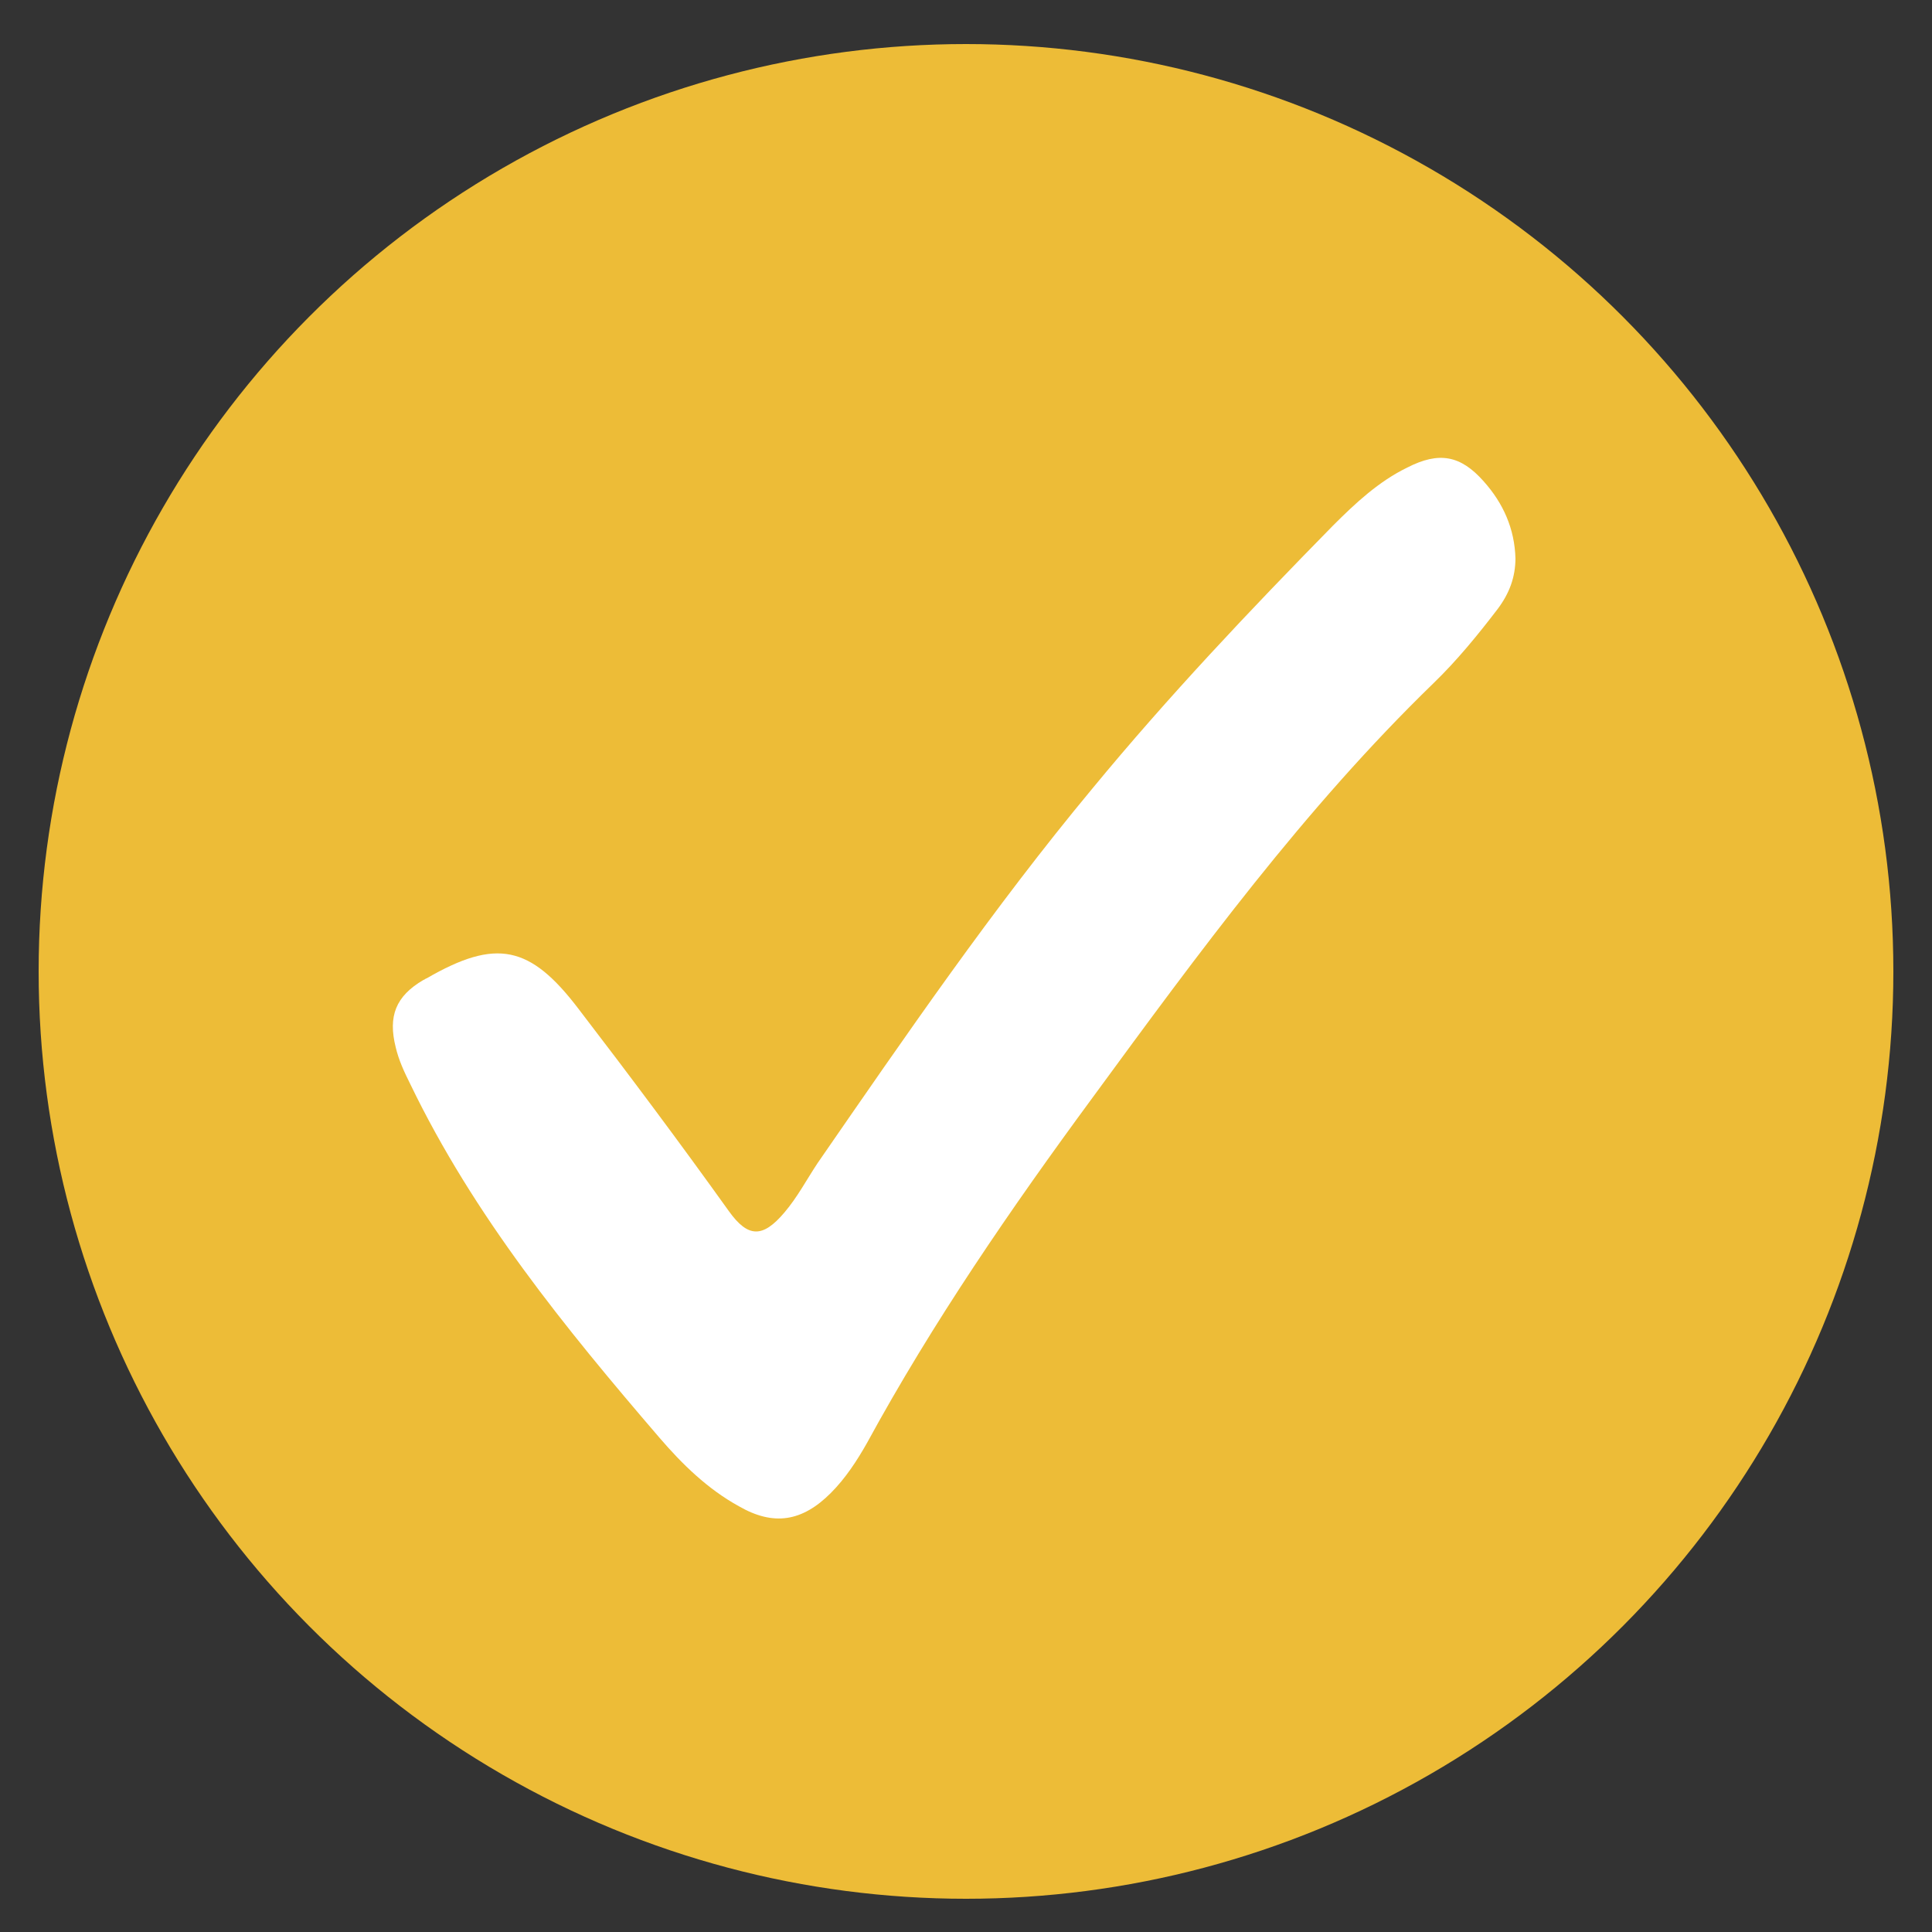
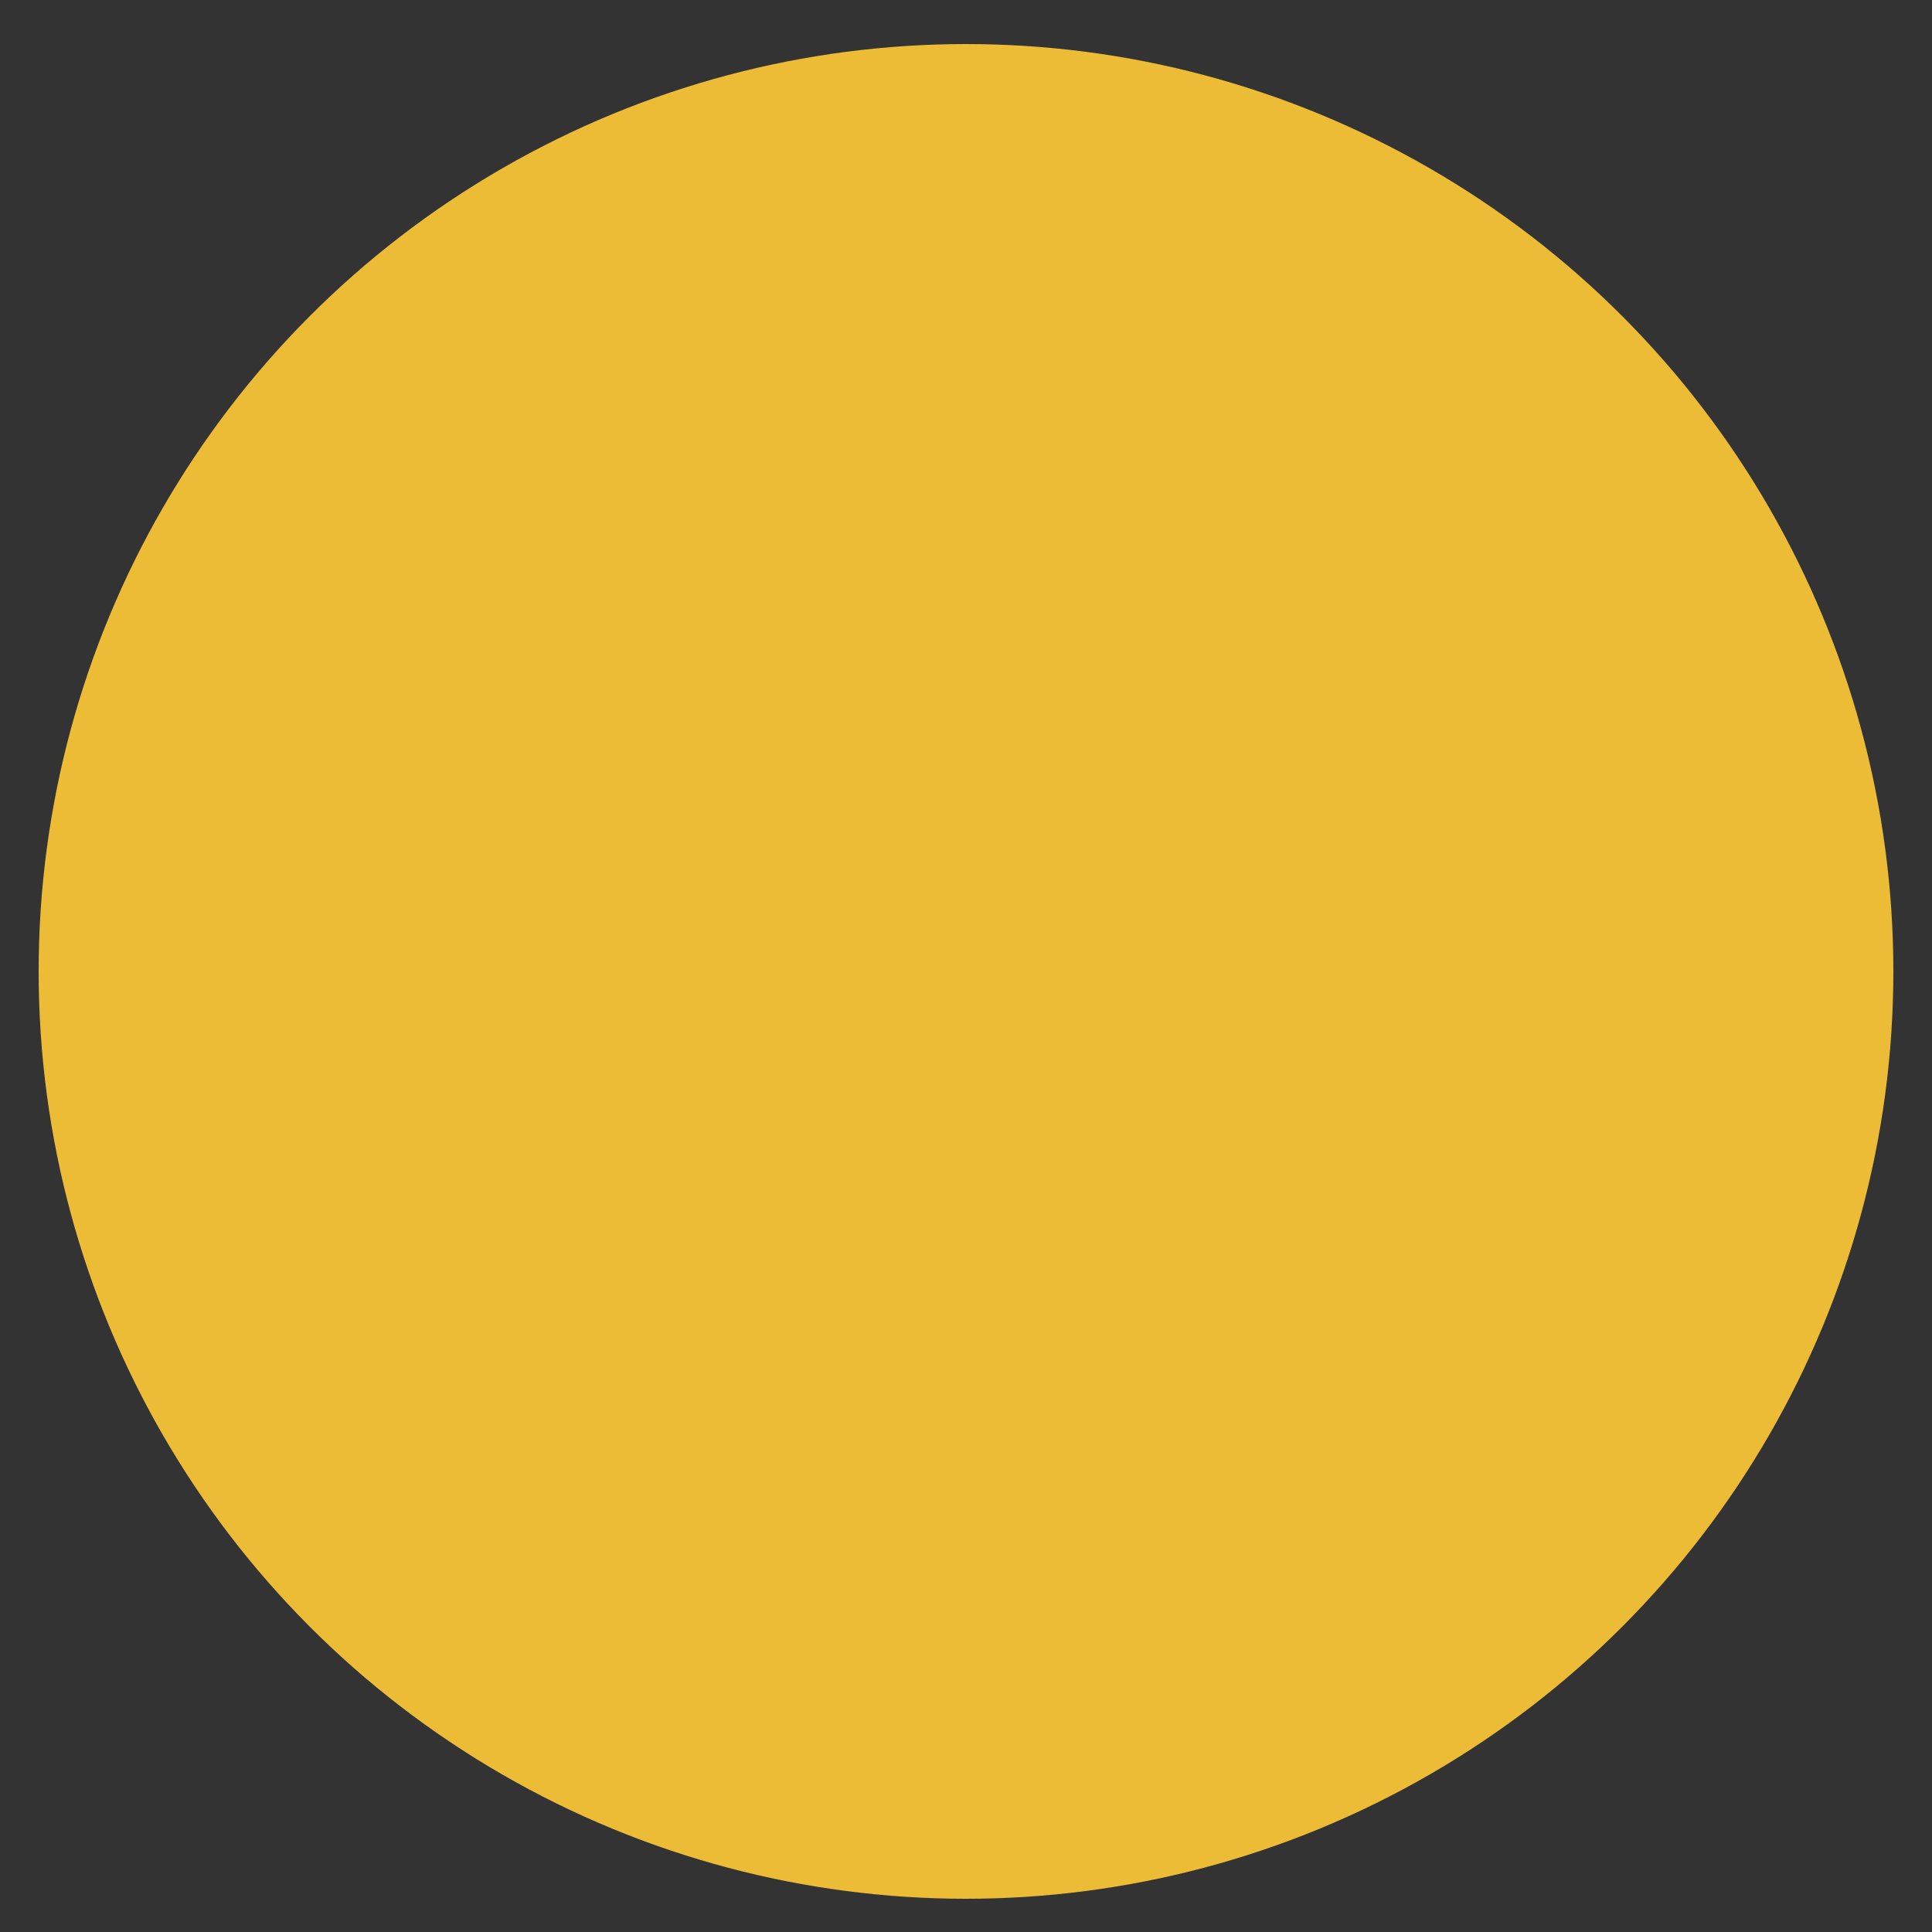
<svg xmlns="http://www.w3.org/2000/svg" id="Ebene_1" data-name="Ebene 1" version="1.1" viewBox="0 0 250 250">
  <rect x="0" y="0" width="250" height="250" fill="#333333" stroke="none" />
  <defs>
    <style>
      .cls-1 {
        fill: #edbc37;
      }

      .cls-1, .cls-2 {
        stroke-width: 0px;
      }

      .cls-2 {
        fill: #fff;
      }
    </style>
  </defs>
  <circle class="cls-1" cx="125" cy="125.7" r="120" />
-   <path class="cls-2" d="M196.1,72.2c0,2.5-.8,4.6-2.3,6.6-2.6,3.4-5.3,6.7-8.3,9.6-16.7,16.2-30.4,34.9-44.1,53.6-10.6,14.4-20.7,29.1-29.2,44.7-1.3,2.3-2.8,4.6-4.7,6.5-3.7,3.7-7.4,4.3-11.9,1.7-4-2.2-7.3-5.4-10.3-8.9-12.2-14.2-24-28.7-32.2-45.7-.8-1.6-1.5-3.1-1.9-4.8-1-4,0-6.6,3.6-8.7.1,0,.3-.2.4-.2,9-5.2,13.4-4.3,19.7,4,6.6,8.6,13.1,17.3,19.4,26.1,2.5,3.5,4.4,3.5,7.2.2,1.7-2,2.9-4.3,4.3-6.4,11.4-16.5,22.7-33,35.5-48.4,9.8-11.9,20.4-23.1,31.2-34.1,2.9-2.9,5.9-5.7,9.6-7.5,4.1-2.1,6.9-1.6,9.9,1.8,2.5,2.8,4,6.1,4.1,10Z" />
</svg>